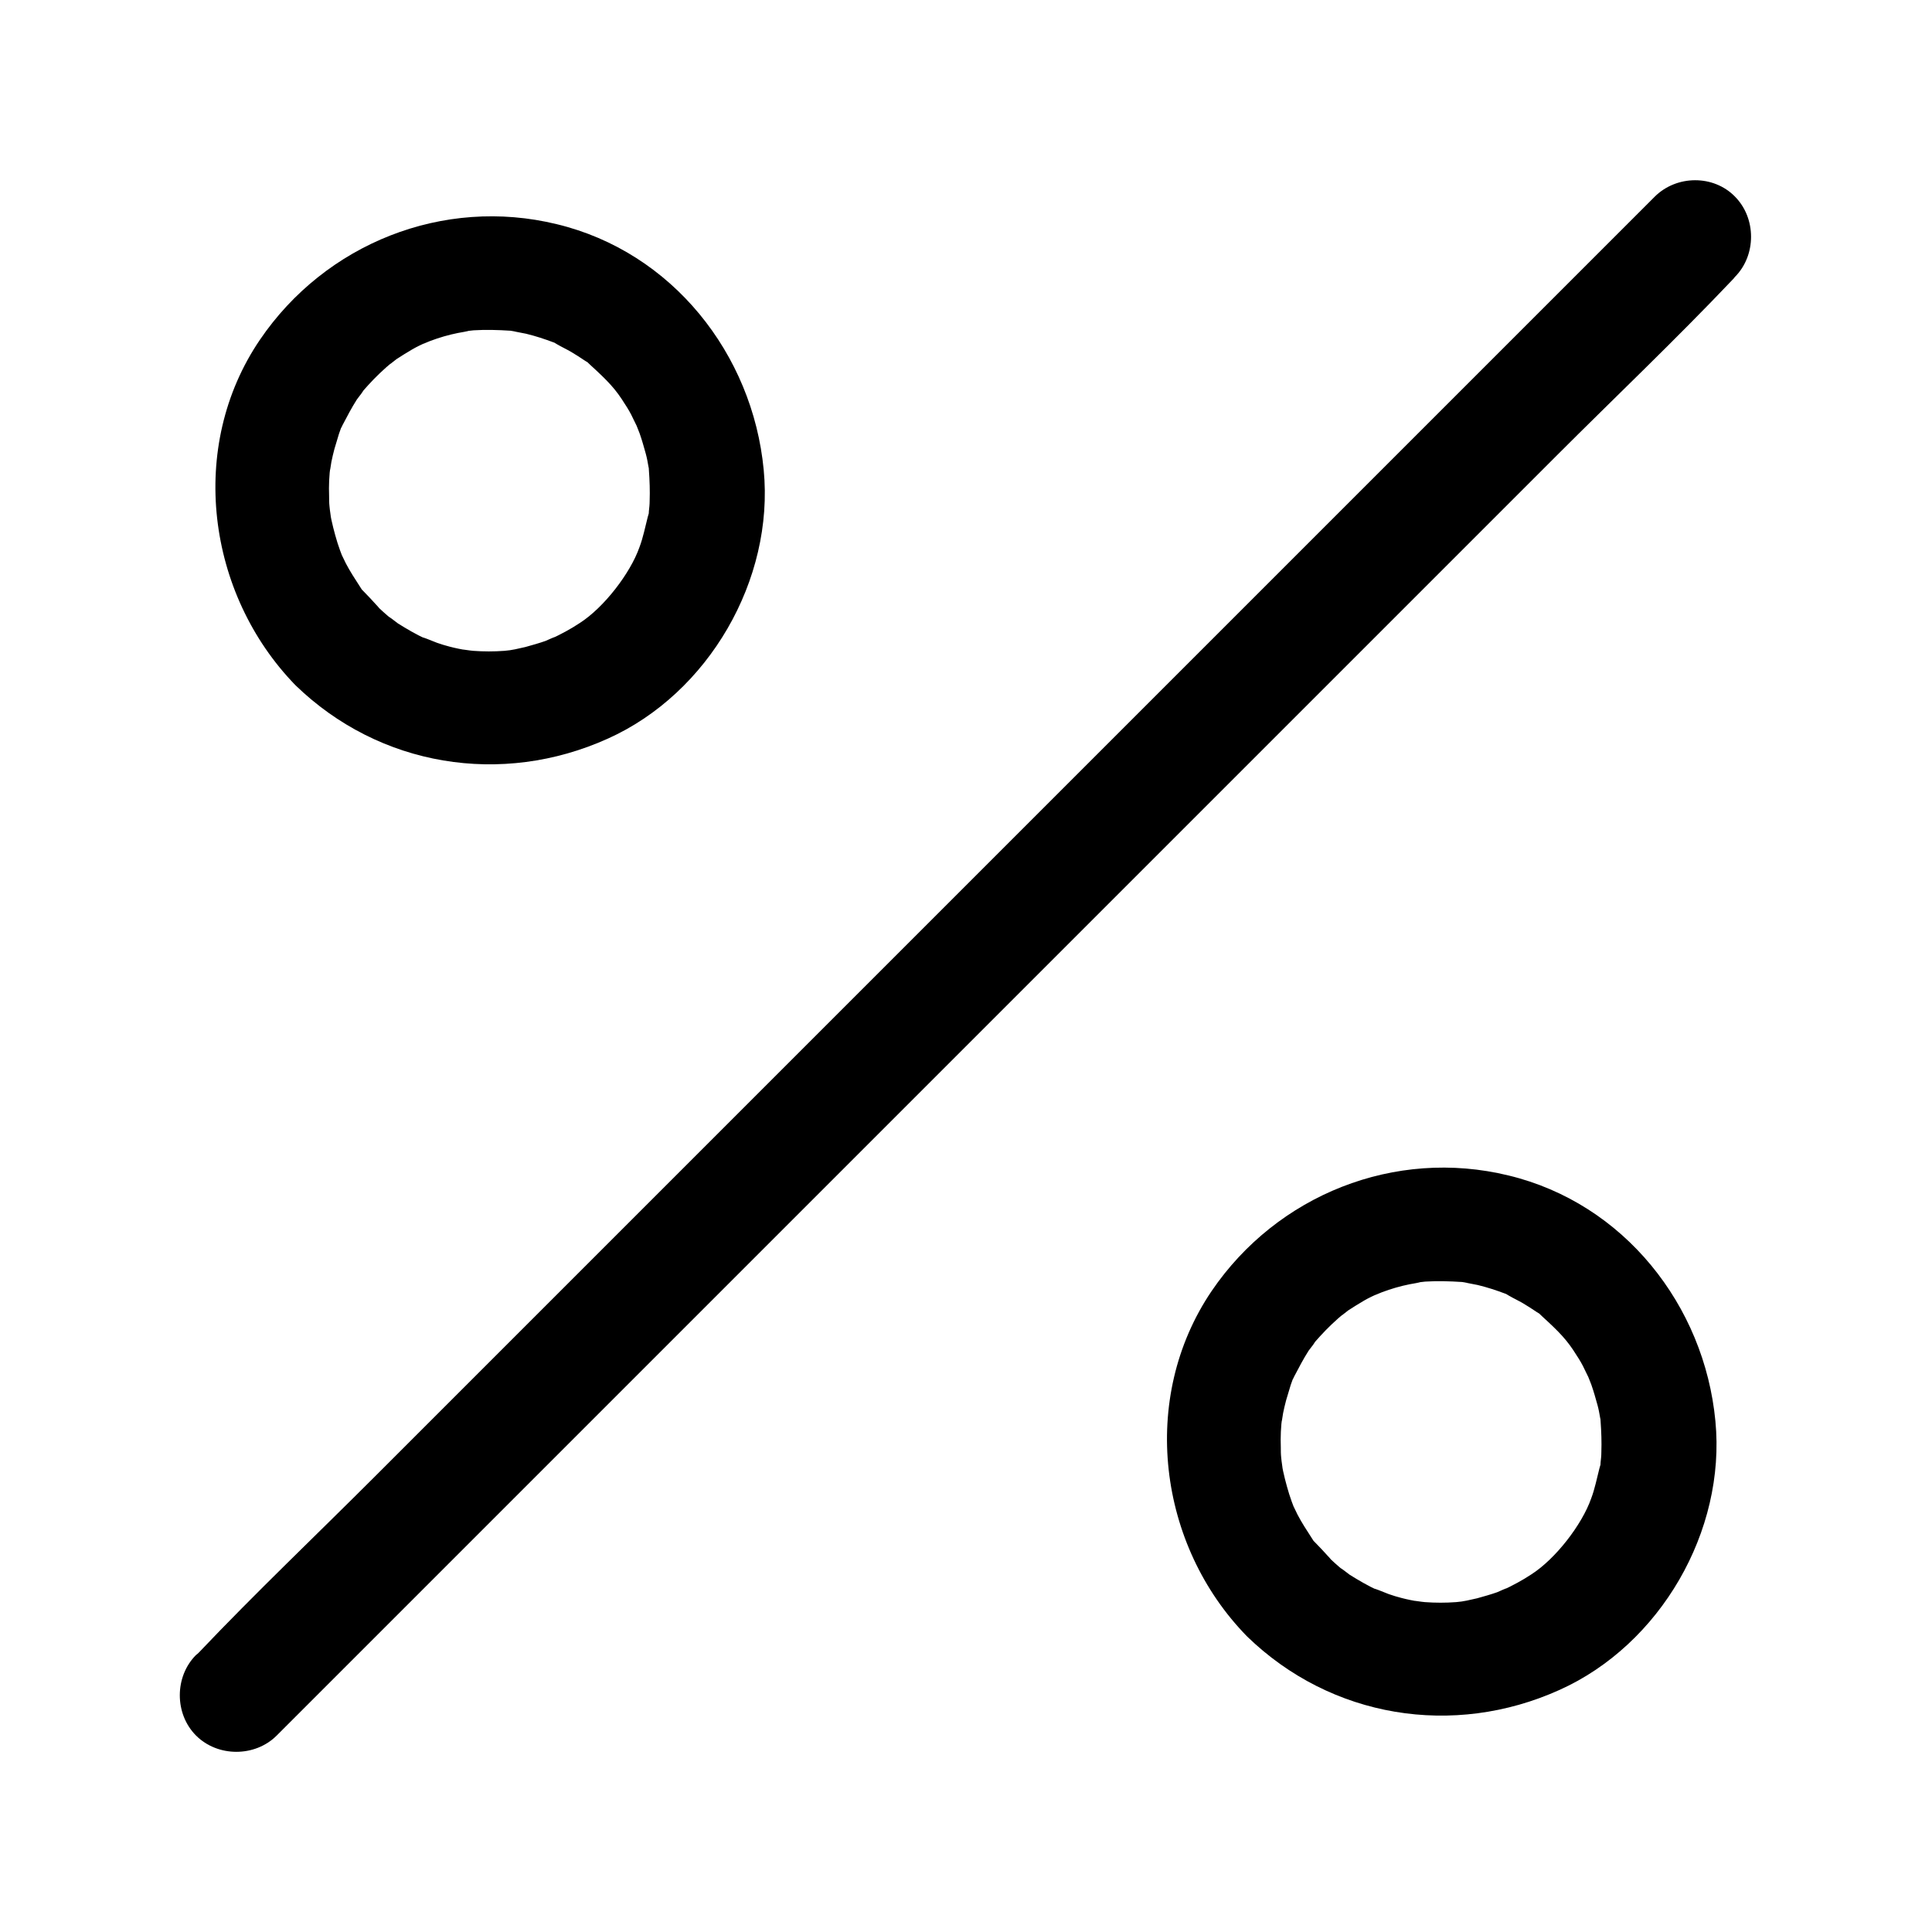
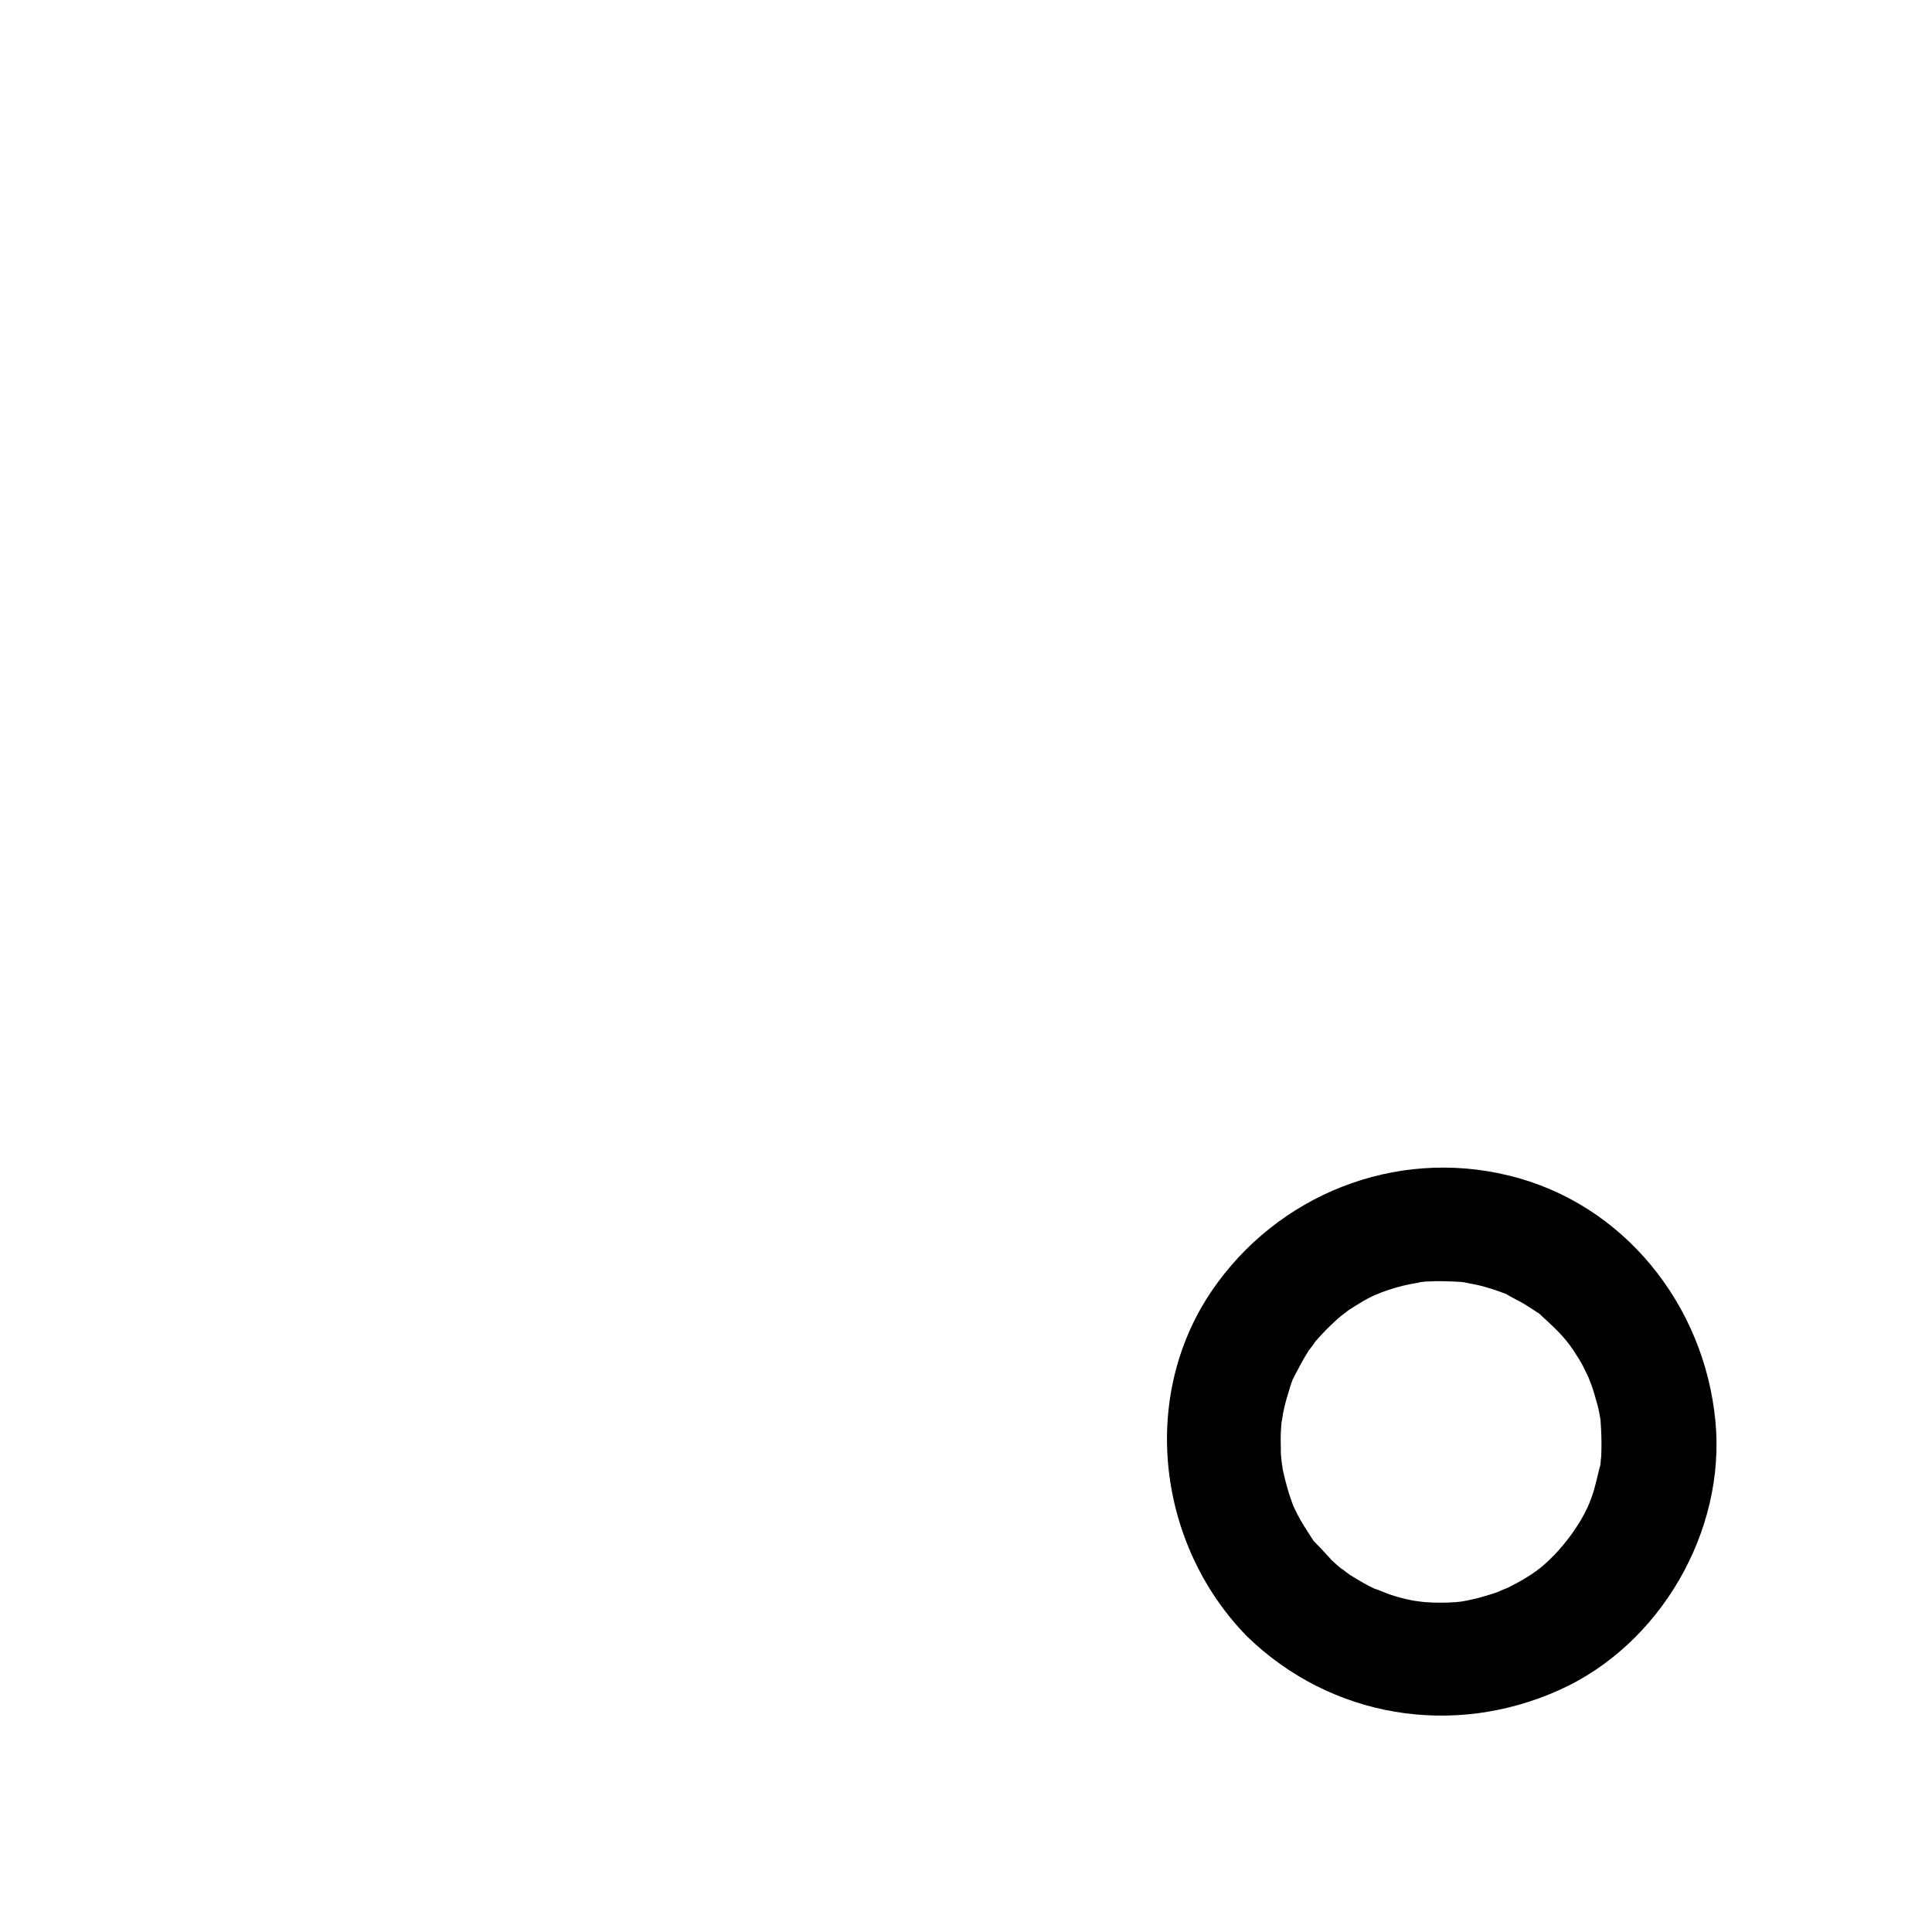
<svg xmlns="http://www.w3.org/2000/svg" fill="#000000" width="800px" height="800px" version="1.1" viewBox="144 144 512 512">
  <g>
-     <path d="m582.48 196.16c-12.797 12.797-25.594 25.594-38.492 38.492l-204.14 204.14c-32.145 32.145-64.285 64.285-96.531 96.531-15.516 15.516-31.539 30.73-46.652 46.652-0.203 0.203-0.402 0.402-0.707 0.605-5.742 5.742-5.742 15.617 0 21.363 5.742 5.742 15.617 5.742 21.363 0 12.797-12.797 25.594-25.594 38.492-38.492l204.14-204.14c32.145-32.145 64.285-64.285 96.531-96.531 15.516-15.516 31.539-30.73 46.652-46.652 0.203-0.203 0.402-0.402 0.605-0.707 5.742-5.742 5.742-15.617 0-21.363-5.641-5.742-15.414-5.742-21.262 0.102z" />
-     <path d="m222.25 325.54c22.27 21.664 54.715 26.902 82.828 14.207 26.703-11.992 44.133-42.117 41.312-71.238-2.922-30.73-24.285-57.738-54.816-65.094-30.129-7.356-61.363 5.141-78.695 30.633-19.246 28.316-14.105 67.309 9.371 91.492 5.742 5.844 15.617 5.742 21.363 0 5.844-5.844 5.742-15.516 0-21.363-1.008-1.109-2.016-2.215-3.023-3.223-3.023-3.223 1.211 2.117-1.211-1.512-1.309-2.016-2.621-4.031-3.727-6.144-0.102-0.203-2.117-4.434-0.805-1.512-0.504-1.309-1.008-2.621-1.41-3.93-0.805-2.621-1.512-5.34-2.016-8.16 0.605 3.324-0.102-1.008-0.102-1.512-0.102-0.906-0.102-1.812-0.102-2.719-0.102-2.719 0-5.543 0.402-8.262-0.402 3.023 0.102 0 0.203-0.805 0.203-1.109 0.504-2.215 0.805-3.426 0.402-1.309 0.805-2.719 1.211-4.031 0.301-0.906 0.605-1.715 1.008-2.621-0.504 1.211-0.504 1.41-0.102 0.402 1.211-2.316 2.418-4.637 3.828-6.852 0.102-0.102 2.922-3.828 1.109-1.613 0.605-0.805 1.309-1.512 1.914-2.215 2.016-2.215 4.133-4.231 6.449-6.144-1.914 1.613 0.504-0.301 1.008-0.707 1.41-0.906 2.82-1.812 4.231-2.621 1.211-0.707 2.519-1.309 3.828-1.914-2.418 1.211 0.301-0.102 0.906-0.301 2.418-0.906 4.836-1.613 7.356-2.117 0.402-0.102 4.938-0.805 1.41-0.402 0.906-0.102 1.812-0.203 2.719-0.301 3.223-0.203 6.449-0.102 9.672 0.102 3.023 0.203 0.707 0.102 0.102 0 1.41 0.301 2.719 0.504 4.133 0.805 2.519 0.605 4.938 1.41 7.356 2.316s-2.922-1.715 0.906 0.504c1.211 0.707 2.519 1.309 3.727 2.016 1.211 0.707 2.418 1.512 3.629 2.316 2.519 1.613-0.906-1.008 1.512 1.211 4.637 4.231 6.648 6.348 9.07 10.277 0.805 1.211 1.512 2.418 2.117 3.727-0.102-0.203 1.914 3.93 1.008 2.016-0.805-1.914 0.906 2.316 0.805 2.117 0.605 1.715 1.109 3.527 1.613 5.34 0.301 1.109 0.504 2.215 0.707 3.426 0.504 2.621-0.203-3.629 0.102 0.805 0.203 2.82 0.301 5.543 0.203 8.262 0 0.906-0.102 1.812-0.203 2.719-0.301 4.332 0.805-2.719-0.301 1.512-0.707 2.719-1.211 5.441-2.215 8.062-2.418 6.852-9.371 15.922-15.82 20.051-2.418 1.613-4.938 2.922-7.457 4.133 2.82-1.41-1.309 0.504-1.613 0.605-1.715 0.605-3.527 1.109-5.34 1.613-0.906 0.203-1.812 0.402-2.719 0.605-1.812 0.301-1.812 0.301-0.102 0.102-0.906 0.102-1.812 0.203-2.719 0.301-2.719 0.203-5.543 0.203-8.262 0-0.504 0-4.836-0.707-1.512-0.102-1.613-0.301-3.223-0.605-4.734-1.008-1.109-0.301-2.215-0.605-3.324-1.008-0.605-0.203-5.644-2.316-2.922-1.008-2.621-1.211-5.039-2.621-7.457-4.133-0.102-0.102-3.828-2.922-1.613-1.109-1.512-1.211-3.023-2.621-4.434-3.93-5.844-5.742-15.516-5.844-21.363 0-5.445 5.742-5.648 15.617 0.195 21.359z" />
    <path d="m474.46 577.64c22.27 21.664 54.715 26.902 82.828 14.207 26.703-11.992 44.133-42.117 41.312-71.238-2.922-30.73-24.285-57.738-54.816-65.094-30.129-7.356-61.363 5.141-78.695 30.633-19.246 28.418-14.207 67.41 9.371 91.492 5.742 5.844 15.617 5.742 21.363 0 5.844-5.844 5.742-15.516 0-21.363-1.008-1.109-2.016-2.215-3.023-3.223-3.023-3.223 1.211 2.117-1.211-1.512-1.309-2.016-2.621-4.031-3.727-6.144-0.102-0.203-2.117-4.434-0.805-1.512-0.504-1.309-1.008-2.621-1.41-3.93-0.805-2.621-1.512-5.34-2.016-8.16 0.605 3.324-0.102-1.008-0.102-1.512-0.102-0.906-0.102-1.812-0.102-2.719-0.102-2.719 0-5.543 0.402-8.262-0.402 3.023 0.102 0 0.203-0.805 0.203-1.109 0.504-2.215 0.805-3.426 0.402-1.309 0.805-2.719 1.211-4.031 0.301-0.906 0.605-1.715 1.008-2.621-0.504 1.211-0.504 1.41-0.102 0.402 1.211-2.316 2.418-4.637 3.828-6.852 0.102-0.102 2.922-3.828 1.109-1.613 0.605-0.805 1.309-1.512 1.914-2.215 2.016-2.215 4.133-4.231 6.449-6.144-1.914 1.613 0.504-0.301 1.008-0.707 1.41-0.906 2.82-1.812 4.231-2.621 1.211-0.707 2.519-1.309 3.828-1.914-2.418 1.211 0.301-0.102 0.906-0.301 2.418-0.906 4.836-1.613 7.356-2.117 0.402-0.102 4.938-0.805 1.41-0.402 0.906-0.102 1.812-0.203 2.719-0.301 3.223-0.203 6.449-0.102 9.672 0.102 3.023 0.203 0.707 0.102 0.102 0 1.41 0.301 2.719 0.504 4.133 0.805 2.519 0.605 4.938 1.41 7.356 2.316 2.418 0.906-2.922-1.715 0.906 0.504 1.211 0.707 2.519 1.309 3.727 2.016 1.211 0.707 2.418 1.512 3.629 2.316 2.519 1.613-0.906-1.008 1.512 1.211 4.637 4.231 6.648 6.348 9.07 10.277 0.805 1.211 1.512 2.418 2.117 3.727-0.102-0.203 1.914 3.93 1.008 2.016-0.805-1.914 0.906 2.316 0.805 2.117 0.605 1.715 1.109 3.527 1.613 5.34 0.301 1.109 0.504 2.215 0.707 3.426 0.504 2.621-0.203-3.629 0.102 0.805 0.203 2.82 0.301 5.543 0.203 8.262 0 0.906-0.102 1.812-0.203 2.719-0.301 4.332 0.805-2.719-0.301 1.512-0.707 2.719-1.211 5.441-2.215 8.062-2.418 6.852-9.371 15.922-15.82 20.051-2.418 1.613-4.938 2.922-7.457 4.133 2.82-1.41-1.309 0.504-1.613 0.605-1.715 0.605-3.527 1.109-5.34 1.613-0.906 0.203-1.812 0.402-2.719 0.605-1.812 0.301-1.812 0.301-0.102 0.102-0.906 0.102-1.812 0.203-2.719 0.301-2.719 0.203-5.543 0.203-8.262 0-0.504 0-4.836-0.707-1.512-0.102-1.613-0.301-3.223-0.605-4.734-1.008-1.109-0.301-2.215-0.605-3.324-1.008-0.605-0.203-5.644-2.316-2.922-1.008-2.621-1.211-5.039-2.621-7.457-4.133-0.102-0.102-3.828-2.922-1.613-1.109-1.512-1.211-3.023-2.621-4.434-3.93-5.844-5.742-15.516-5.844-21.363 0-5.547 5.742-5.648 15.719 0.195 21.359z" />
  </g>
</svg>